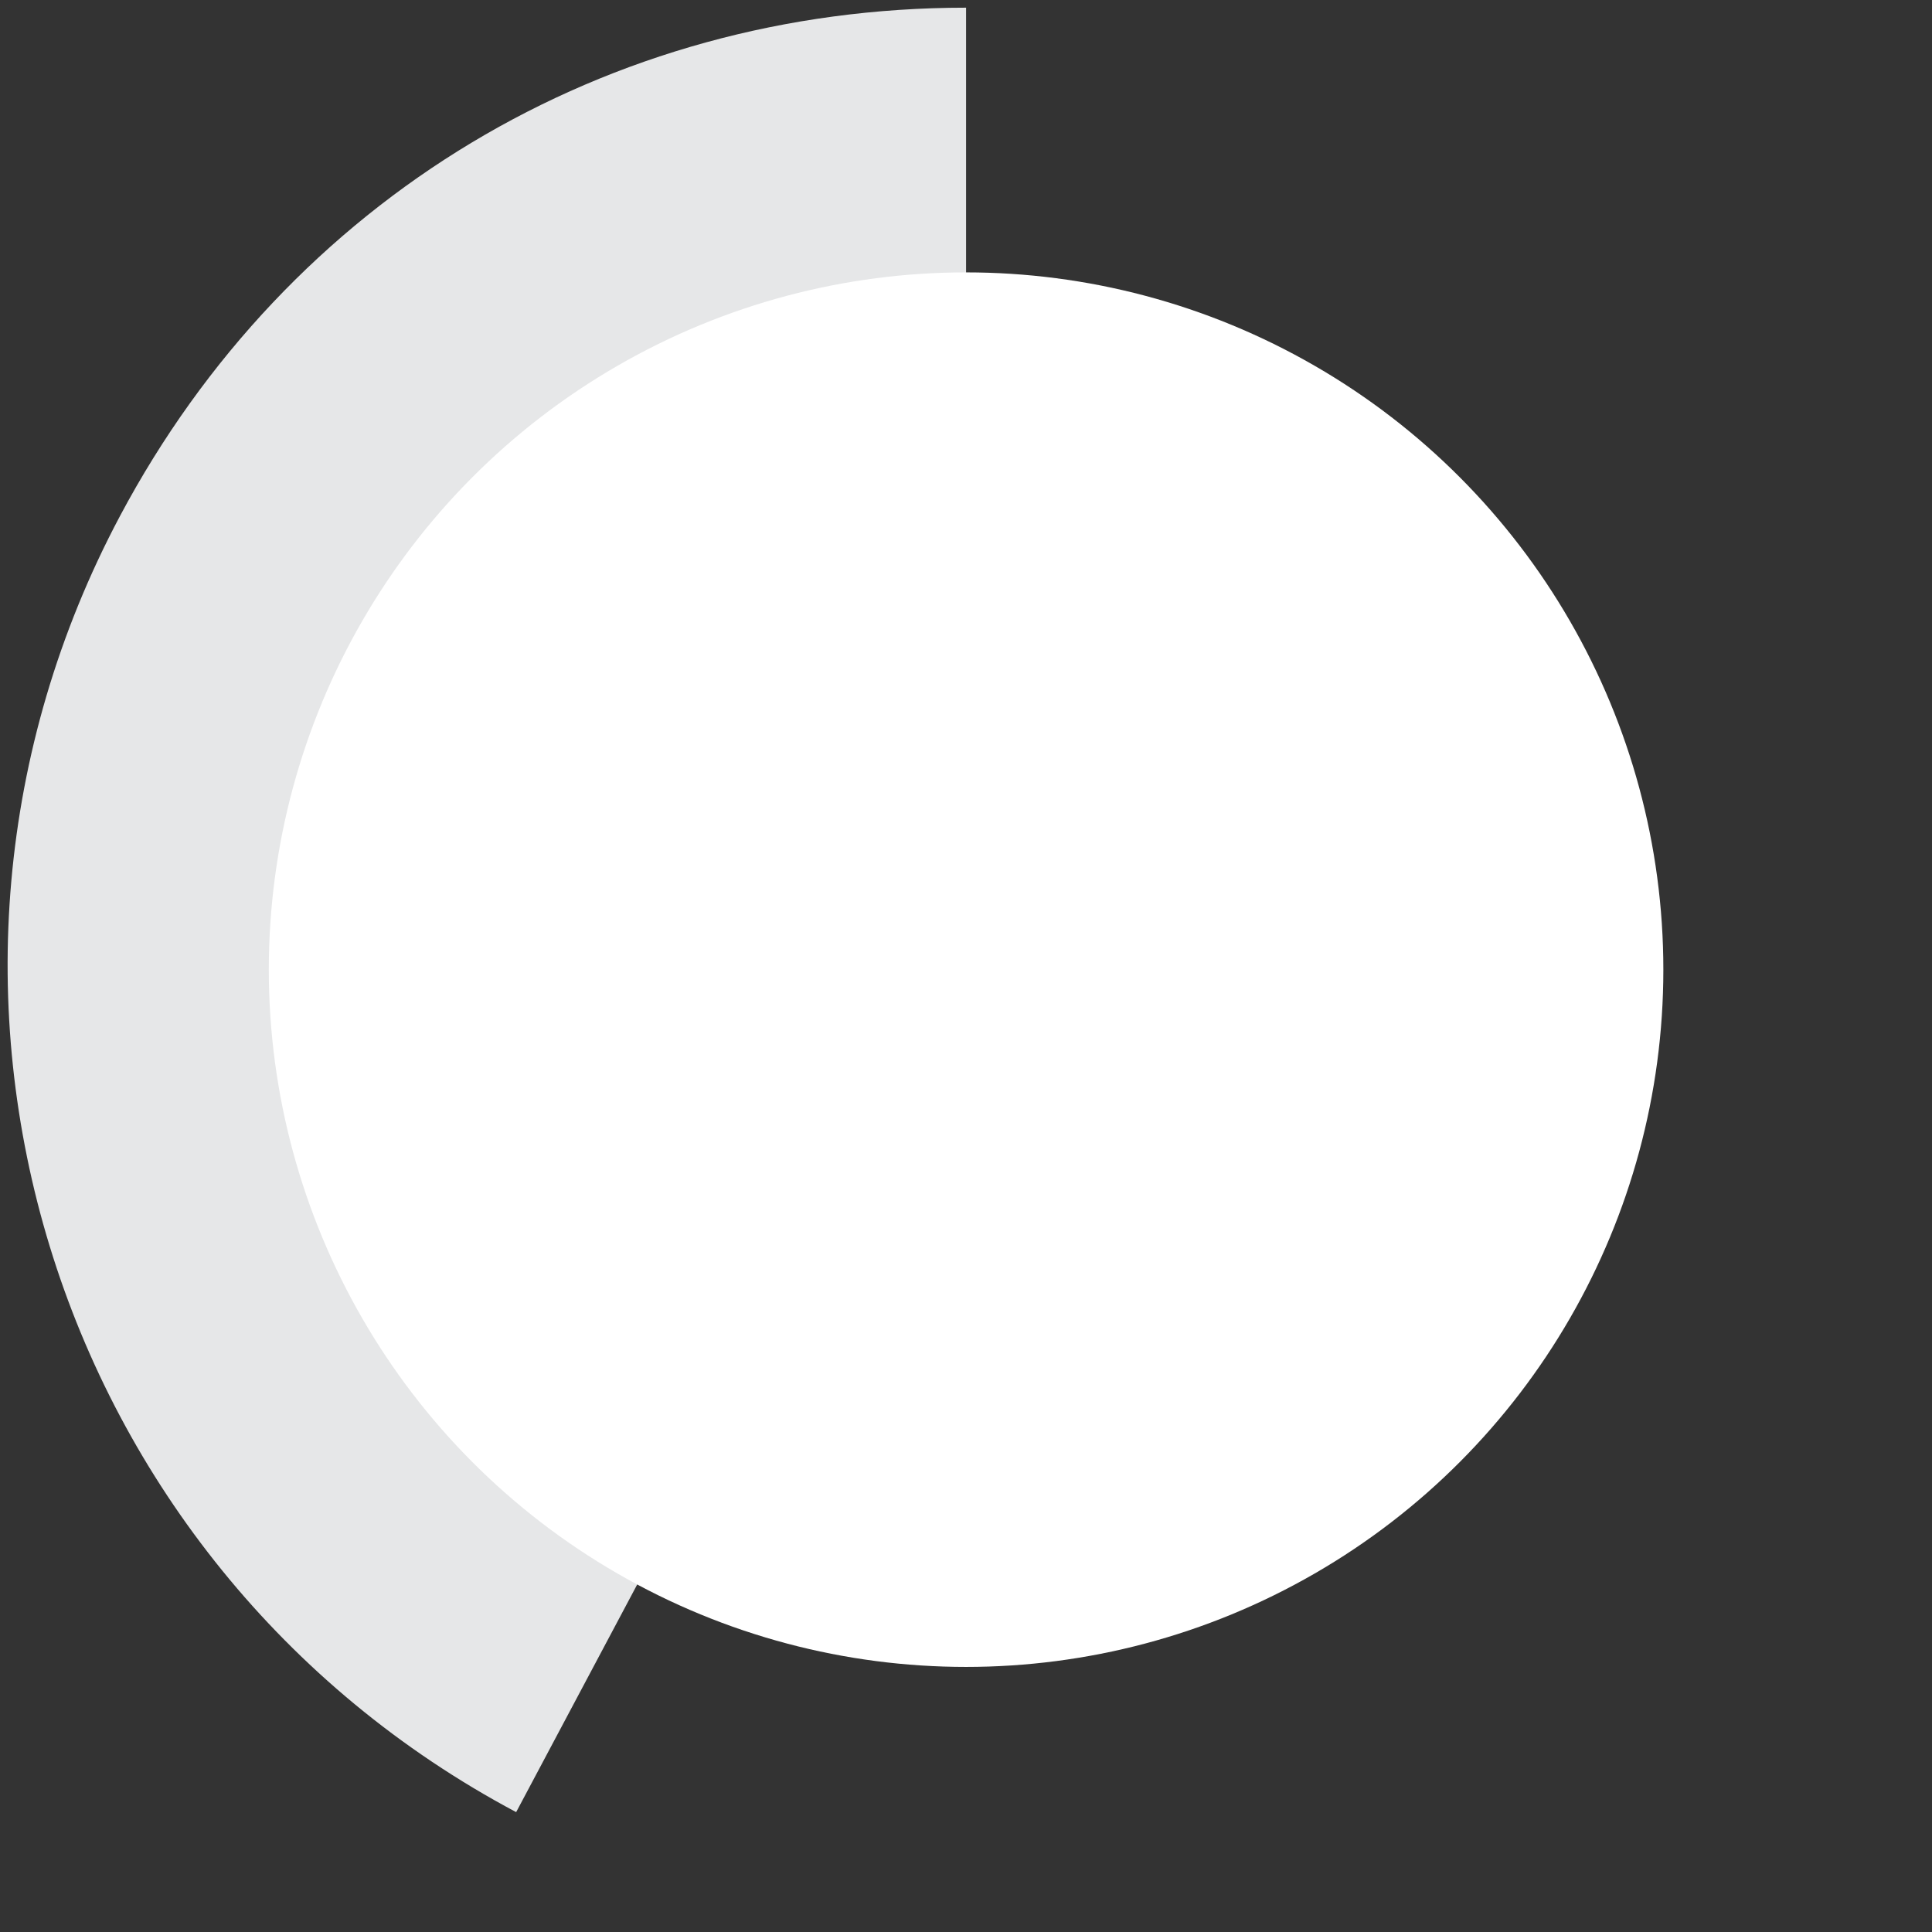
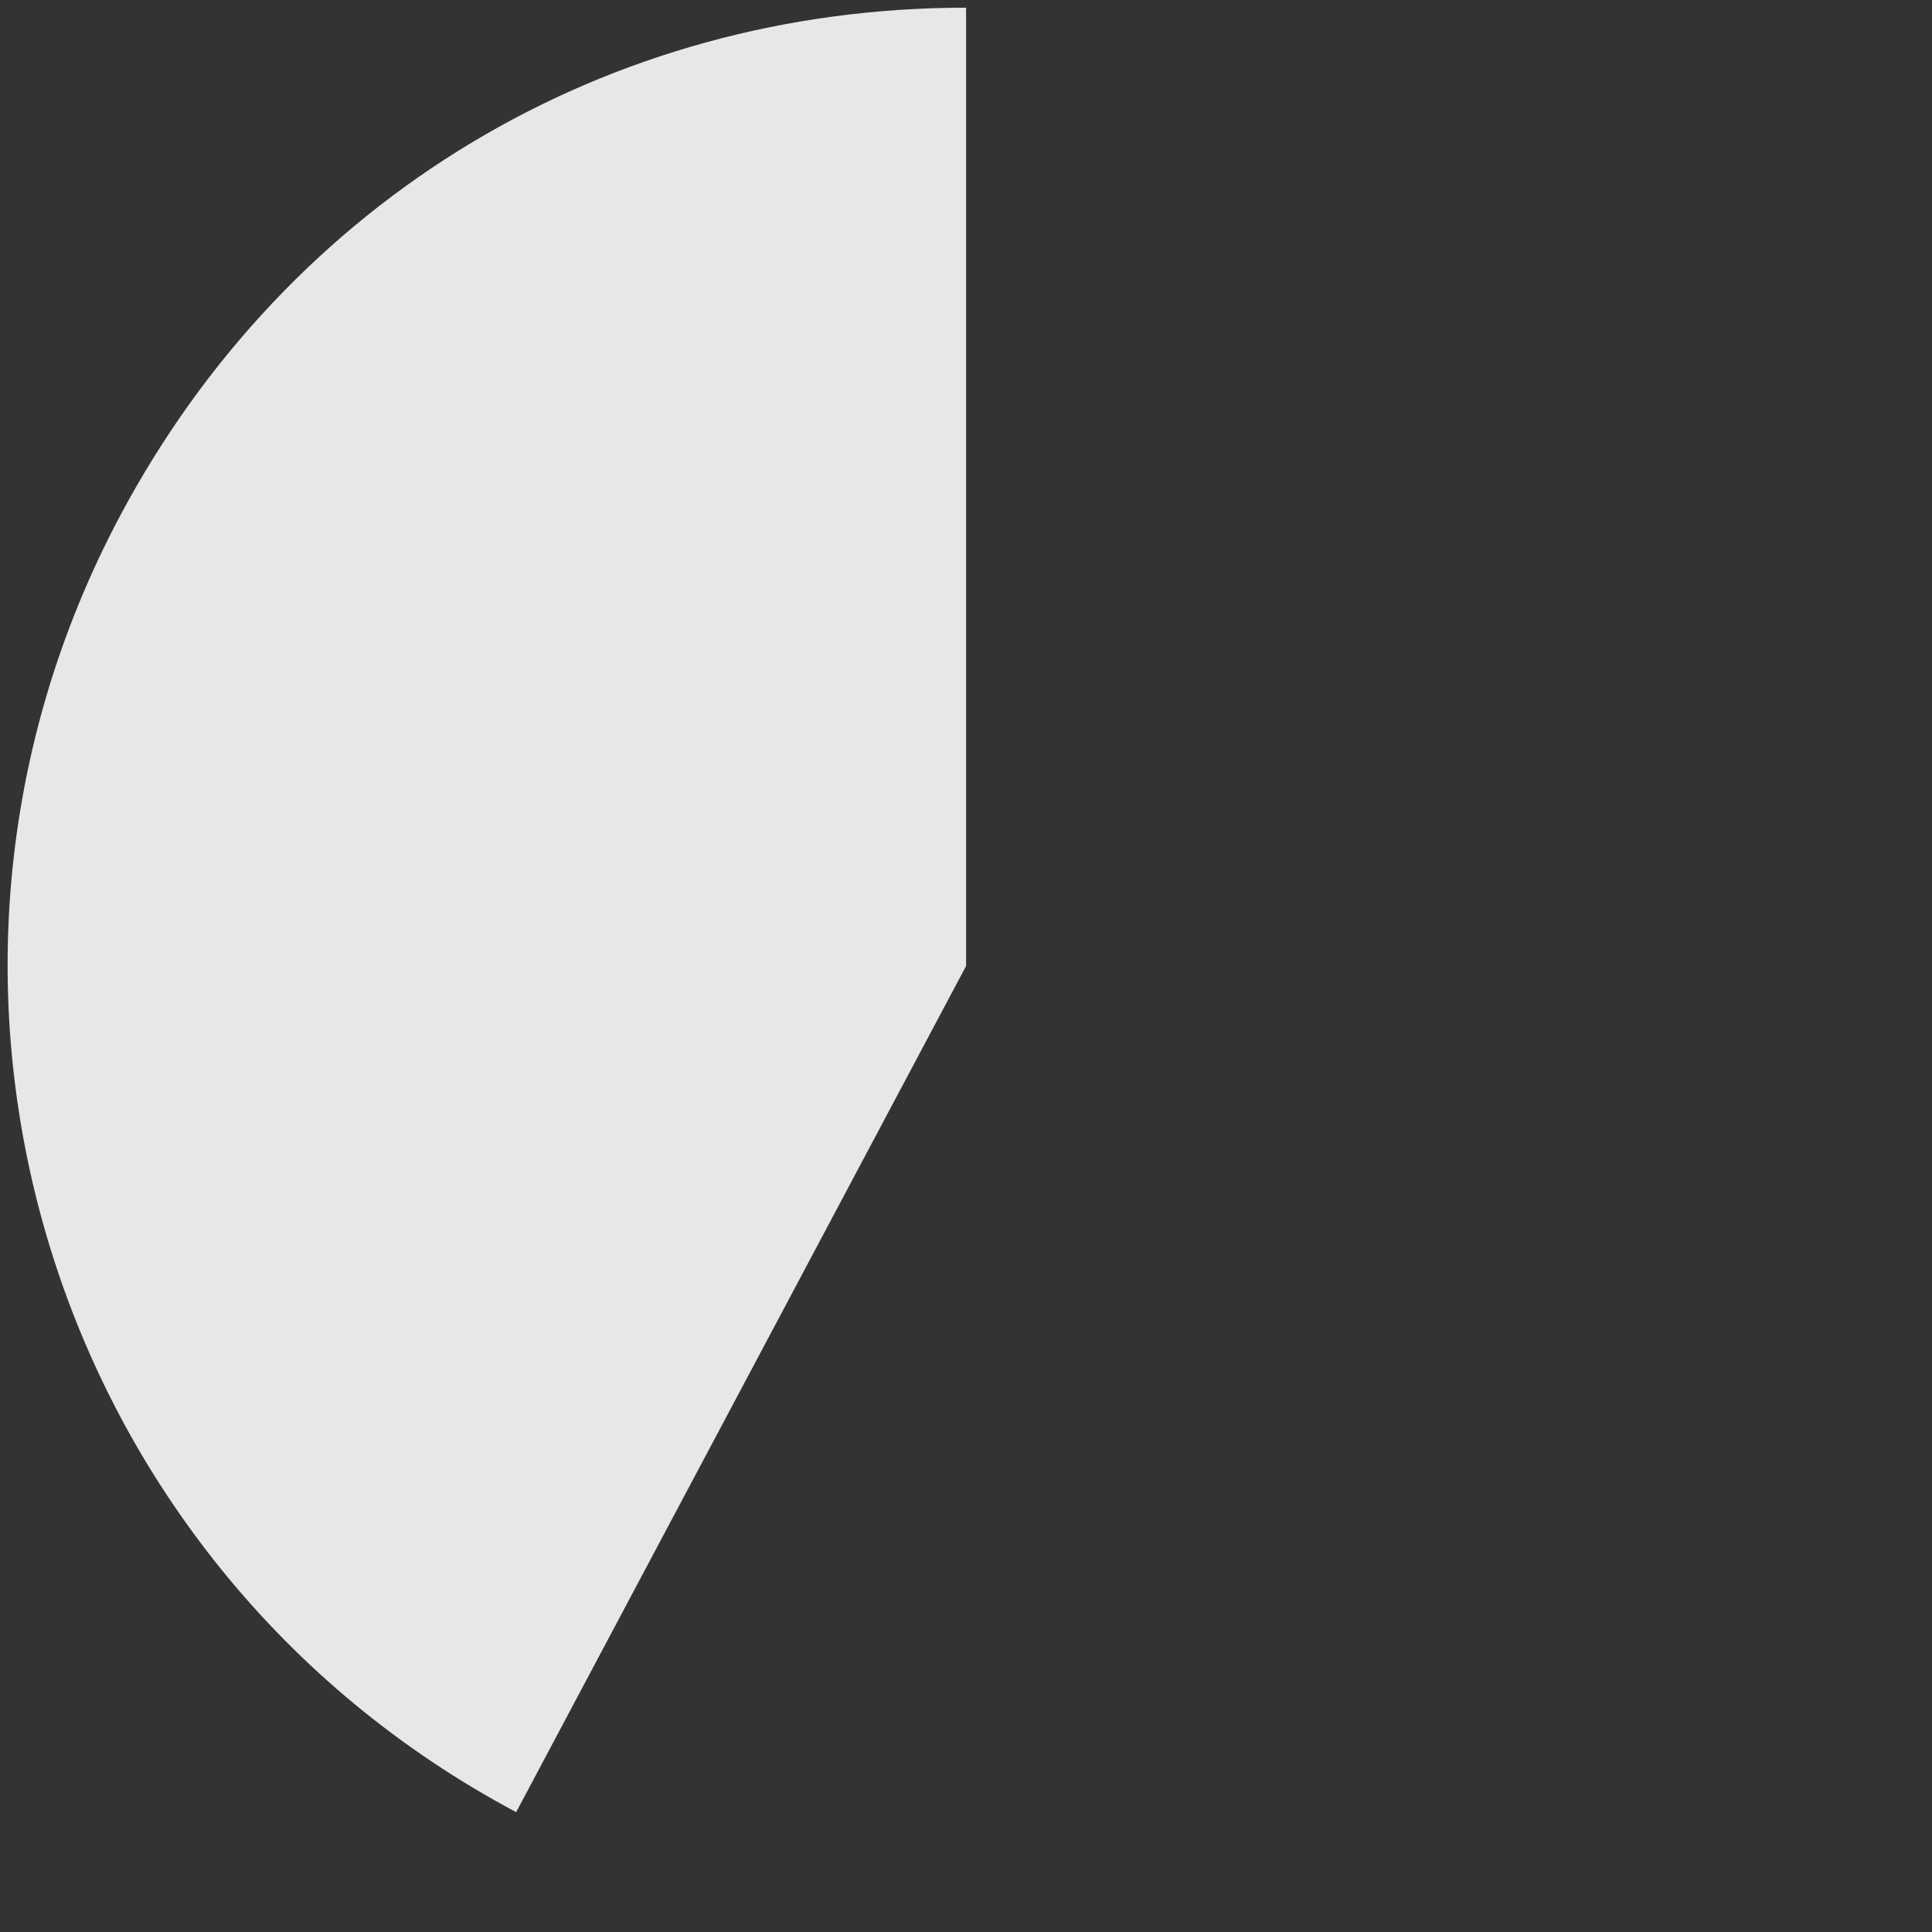
<svg xmlns="http://www.w3.org/2000/svg" id="Layer_1" data-name="Layer 1" viewBox="0 0 254 254">
  <rect x="0" y="0" width="254" height="254" fill="#333333" stroke="none" />
  <defs>
    <style>
      .cls-1 {
        fill: #fff;
      }

      .cls-2 {
        fill: #e6e7e8;
      }
    </style>
  </defs>
  <path class="cls-2" d="m127.01,127l-59.15,111.24C6.43,205.57-16.89,129.29,15.77,67.85,37.99,26.08,79.7,1.01,127.01,1.01v125.99Z" />
-   <circle class="cls-1" cx="127.01" cy="127.48" r="91.67" />
</svg>